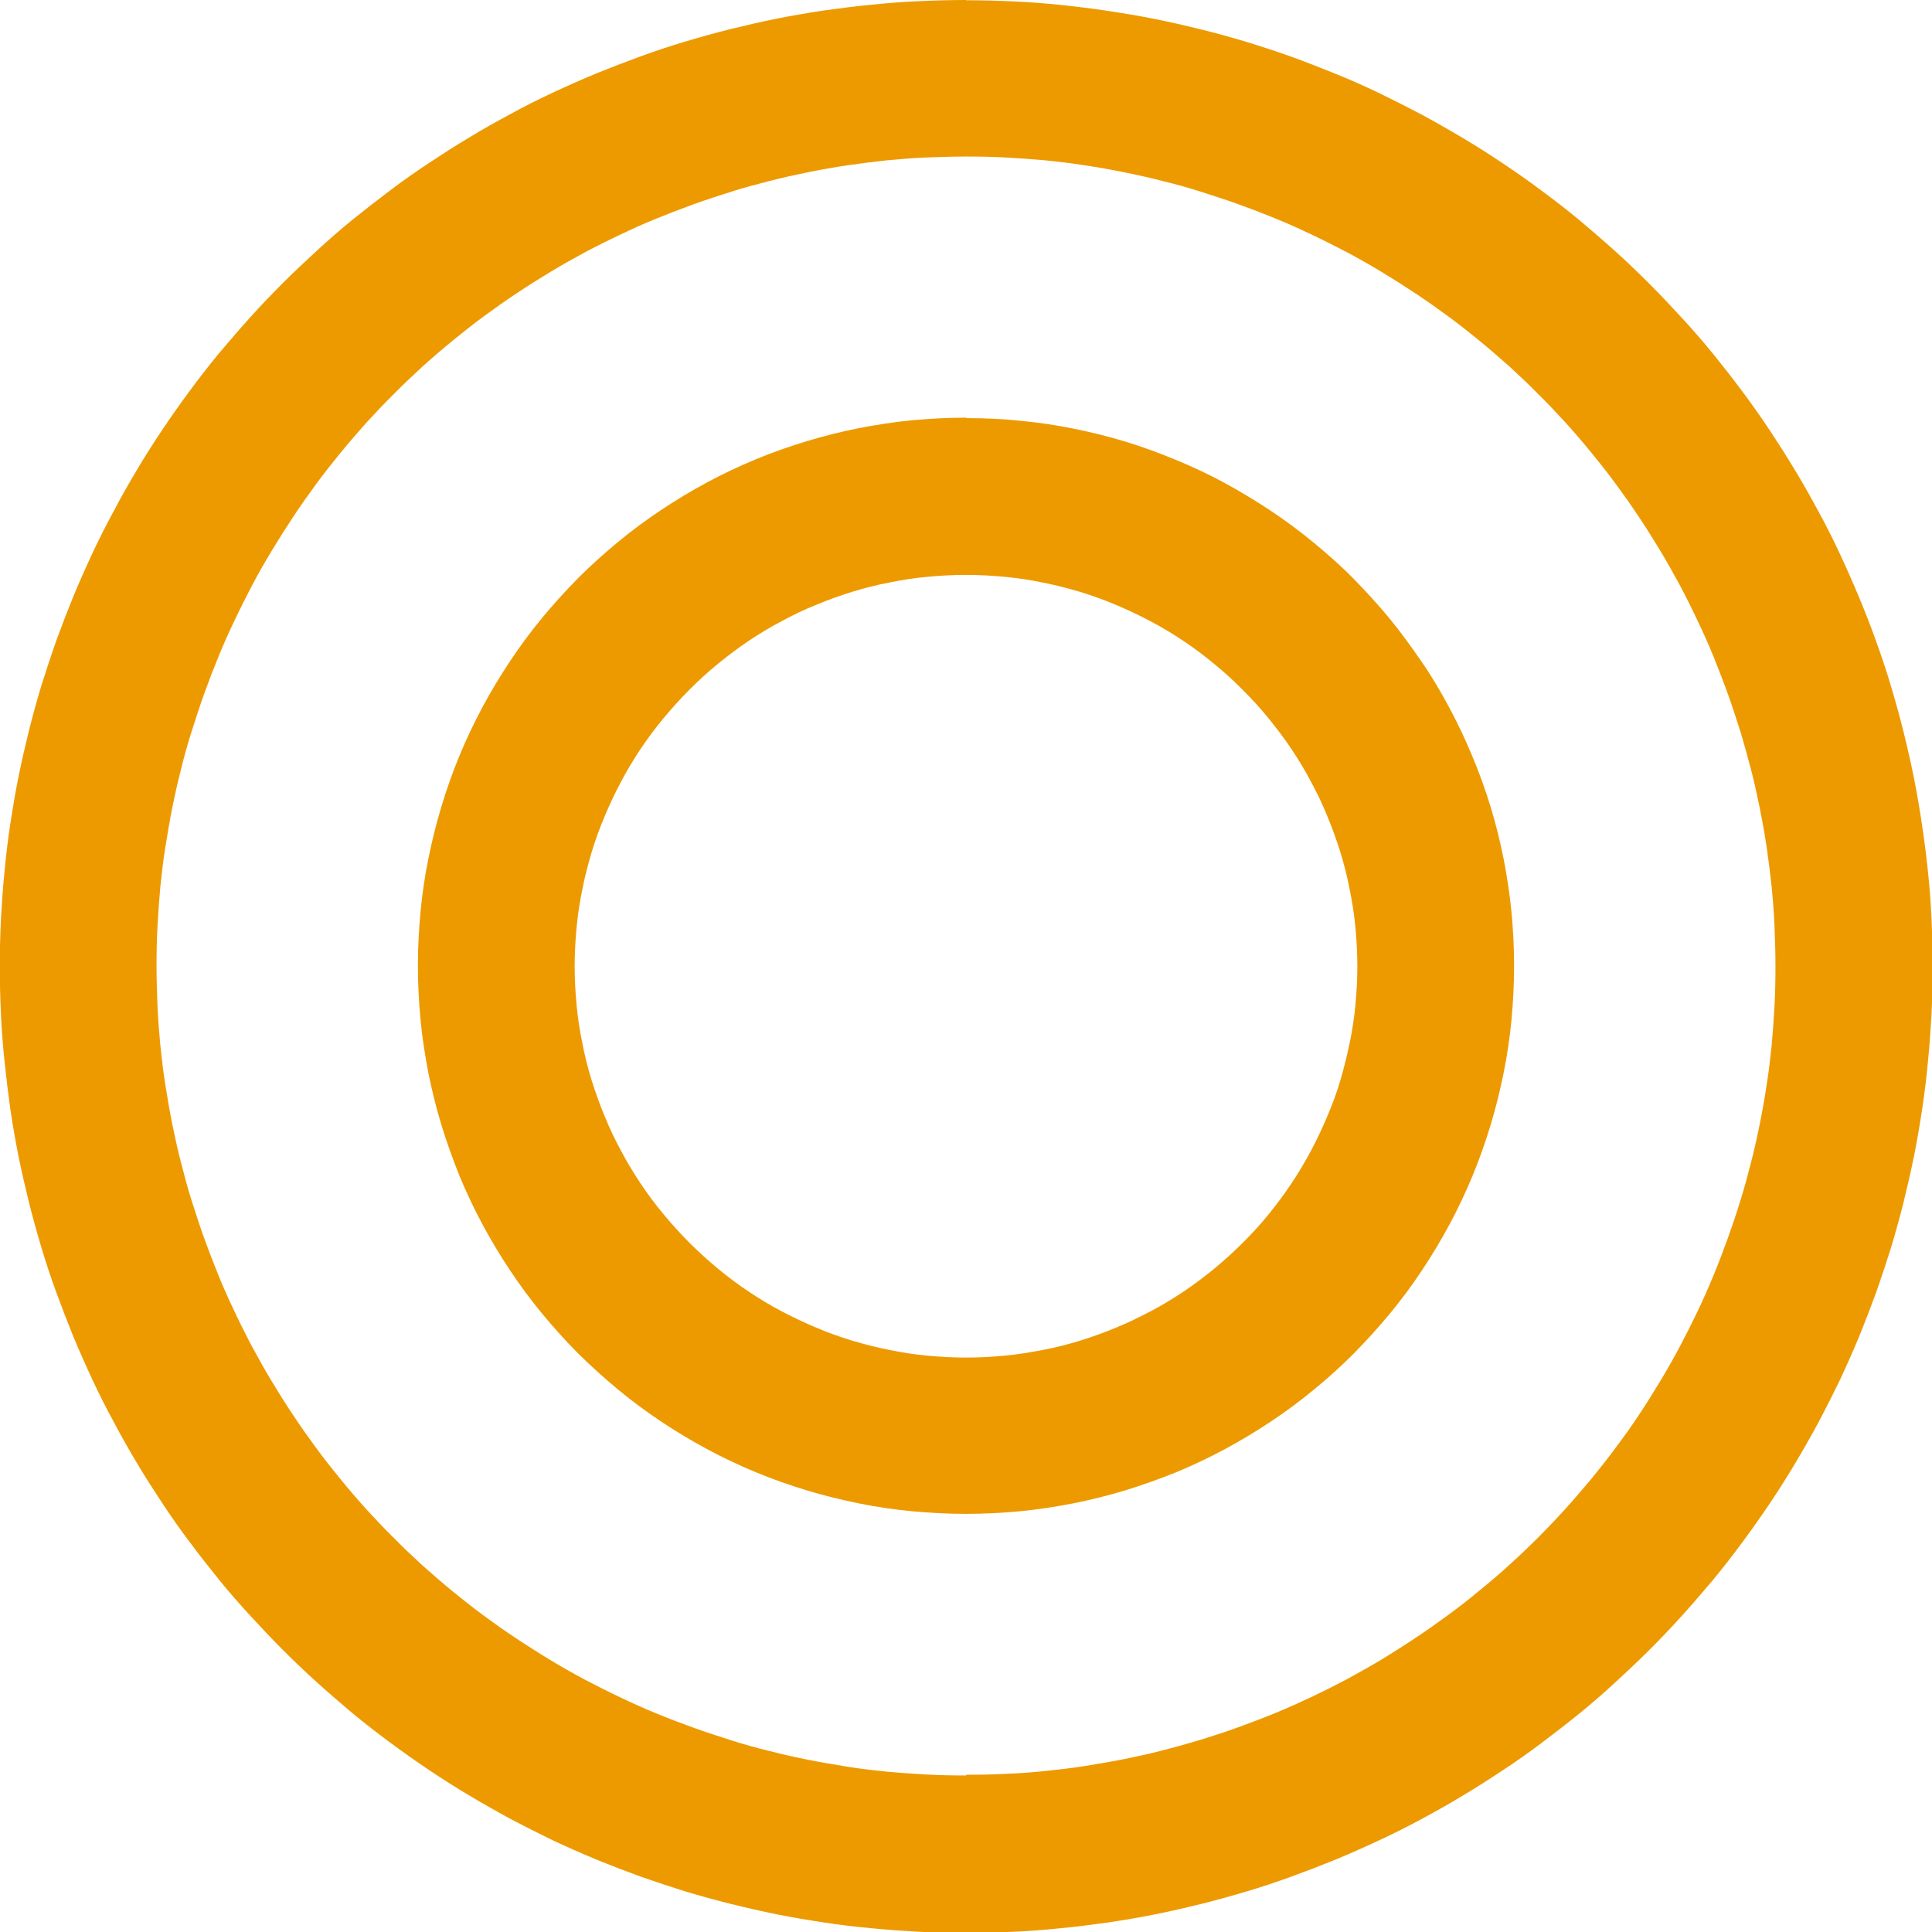
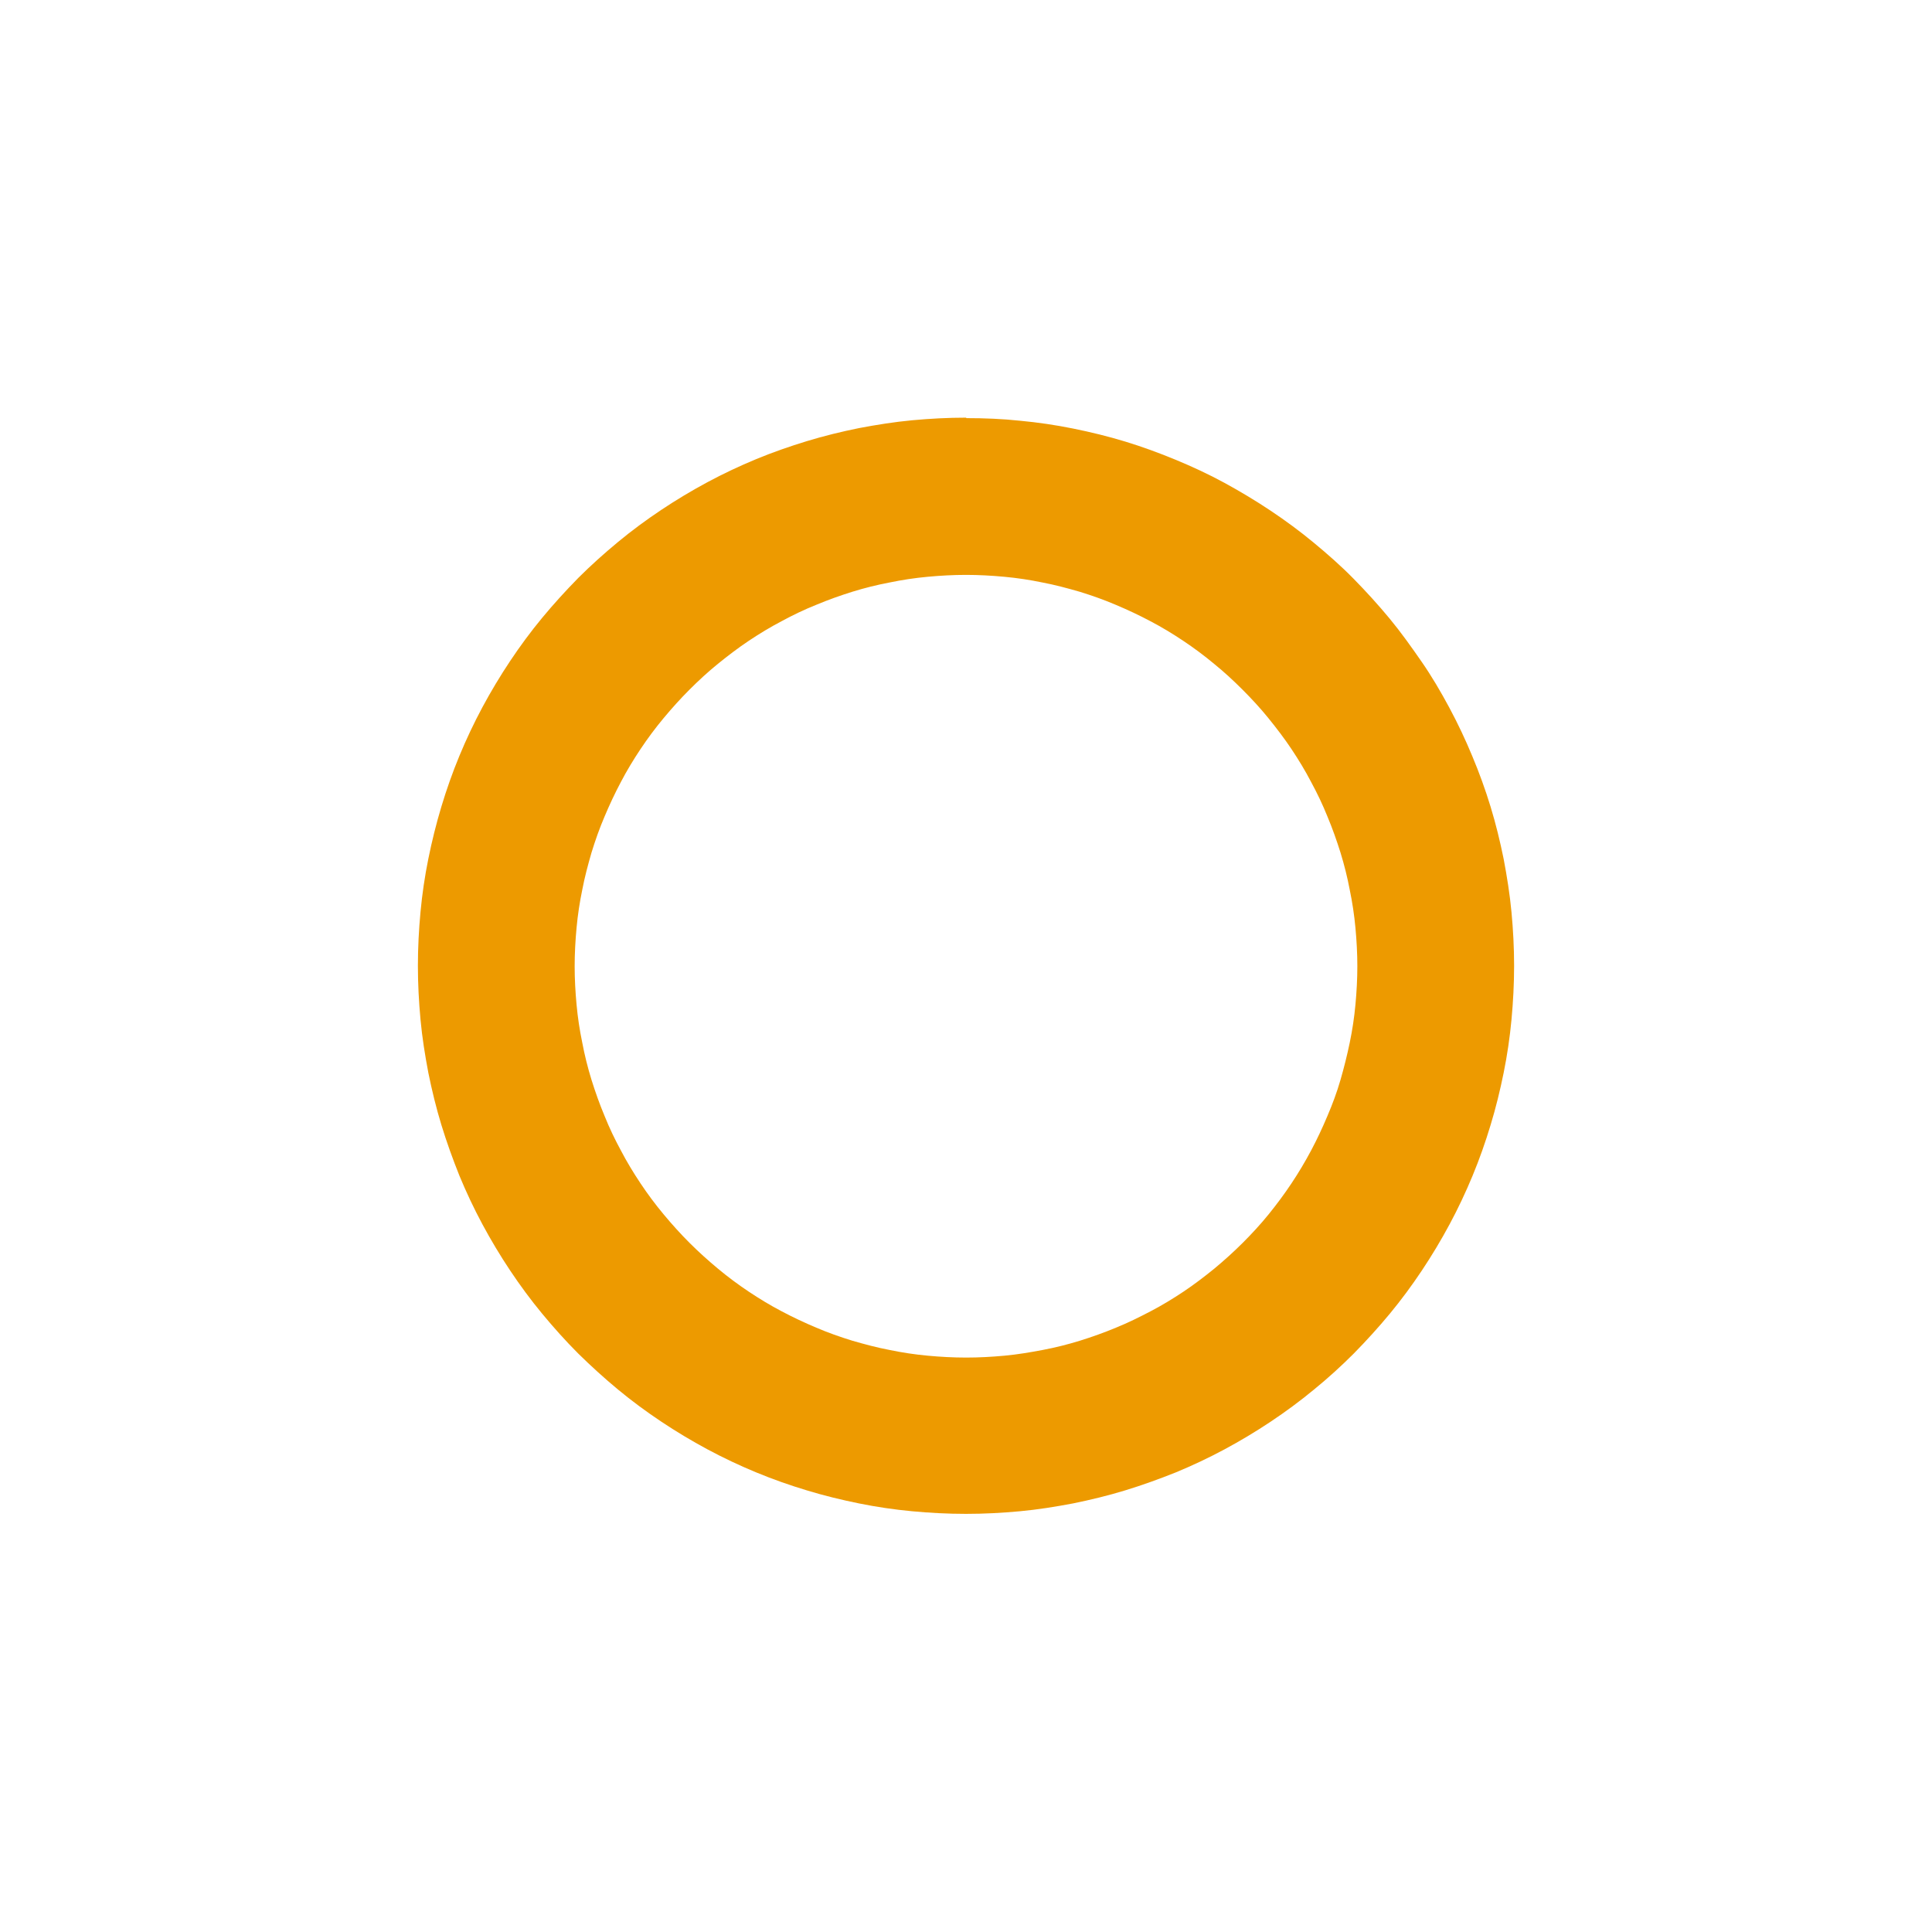
<svg xmlns="http://www.w3.org/2000/svg" id="_レイヤー_2" viewBox="0 0 81.46 81.46">
  <defs>
    <style>.cls-1{fill:#ed9a00;stroke-width:0px;}</style>
  </defs>
  <g id="_レイヤー_1-2">
-     <path class="cls-1" d="M40.73,0c-.67,0-1.33.02-2,.05-.67.03-1.33.08-1.99.15-.66.06-1.32.15-1.99.24-.66.1-1.32.21-1.97.34s-1.3.28-1.95.44-1.29.34-1.93.53c-.64.19-1.27.4-1.9.63-.63.23-1.25.47-1.87.72-.62.26-1.23.53-1.83.81-.6.28-1.2.58-1.78.9-.59.32-1.17.64-1.74.99-.57.34-1.13.7-1.69,1.07s-1.1.75-1.63,1.15-1.06.81-1.58,1.23c-.52.42-1.02.86-1.51,1.31s-.98.91-1.45,1.38-.93.95-1.38,1.45-.88,1-1.31,1.51c-.42.51-.83,1.04-1.23,1.58-.4.54-.78,1.08-1.15,1.63s-.73,1.12-1.07,1.69c-.34.57-.67,1.15-.98,1.74-.32.59-.62,1.18-.9,1.78-.28.6-.55,1.21-.81,1.83-.25.62-.49,1.24-.72,1.87-.22.63-.43,1.26-.63,1.9-.19.64-.37,1.28-.53,1.93-.16.65-.31,1.3-.44,1.95s-.24,1.31-.34,1.97c-.1.66-.18,1.32-.24,1.99-.07.66-.11,1.33-.15,1.99-.03.67-.05,1.33-.05,2s.02,1.33.05,2c.03.67.08,1.33.15,1.99.07.66.15,1.32.24,1.99.1.66.21,1.32.34,1.97s.28,1.3.44,1.95.34,1.29.53,1.93c.19.64.4,1.27.63,1.9.23.63.47,1.25.72,1.87.26.62.53,1.23.81,1.83.28.6.58,1.2.9,1.78.31.59.64,1.17.98,1.74.34.57.7,1.13,1.07,1.69s.75,1.1,1.15,1.63c.4.54.81,1.06,1.23,1.58.42.52.86,1.02,1.31,1.51s.91.98,1.38,1.45.95.93,1.45,1.38,1,.88,1.51,1.31c.51.42,1.04.83,1.58,1.23s1.08.78,1.63,1.15,1.12.73,1.69,1.07c.57.34,1.15.67,1.74.99.59.31,1.18.61,1.78.9.6.28,1.21.55,1.83.81.62.25,1.24.49,1.87.72.63.22,1.26.43,1.9.63.64.19,1.28.37,1.93.53s1.3.31,1.95.44,1.31.24,1.97.34c.66.1,1.32.18,1.99.24.66.07,1.33.11,1.99.15.67.03,1.33.05,2,.05s1.33-.02,2-.05c.67-.03,1.33-.08,1.99-.15.66-.06,1.32-.15,1.99-.24.66-.1,1.32-.21,1.97-.34s1.3-.28,1.95-.44c.65-.16,1.29-.34,1.93-.53.64-.19,1.27-.4,1.9-.63.63-.23,1.25-.47,1.87-.72.62-.26,1.23-.53,1.83-.81.6-.28,1.2-.58,1.79-.9.59-.32,1.17-.64,1.74-.99.57-.34,1.13-.7,1.69-1.07s1.1-.75,1.63-1.15,1.06-.81,1.58-1.23c.52-.42,1.02-.86,1.51-1.31s.98-.91,1.45-1.38.93-.95,1.38-1.45.88-1,1.31-1.51c.42-.51.83-1.04,1.23-1.58s.78-1.08,1.15-1.63.73-1.12,1.07-1.69c.34-.57.67-1.15.99-1.74.31-.59.61-1.18.9-1.78.28-.6.55-1.21.81-1.83.25-.62.49-1.24.72-1.87.22-.63.43-1.26.63-1.9.19-.64.37-1.28.53-1.93s.31-1.3.44-1.95.24-1.31.34-1.97c.1-.66.18-1.32.24-1.99.07-.66.11-1.33.15-1.99.03-.67.05-1.33.05-2,0-.67-.02-1.33-.05-2-.03-.67-.08-1.33-.15-1.99-.07-.66-.15-1.32-.25-1.98-.1-.66-.21-1.32-.34-1.97-.13-.65-.28-1.3-.44-1.95-.16-.65-.34-1.29-.53-1.93-.19-.64-.4-1.27-.63-1.9-.22-.63-.47-1.25-.72-1.86-.26-.62-.53-1.23-.81-1.83-.28-.6-.58-1.2-.9-1.78-.32-.59-.64-1.17-.99-1.74-.34-.57-.7-1.13-1.07-1.69-.37-.55-.75-1.1-1.15-1.63-.4-.54-.81-1.06-1.23-1.58s-.86-1.02-1.31-1.51-.91-.98-1.38-1.45-.95-.93-1.45-1.38-1-.88-1.51-1.31c-.51-.42-1.04-.83-1.58-1.23-.53-.4-1.08-.78-1.63-1.15s-1.12-.73-1.69-1.07c-.57-.34-1.15-.67-1.74-.99-.59-.31-1.18-.61-1.78-.9-.6-.29-1.21-.56-1.83-.81-.62-.25-1.24-.5-1.86-.72-.63-.23-1.26-.43-1.9-.63-.64-.19-1.28-.37-1.93-.53-.65-.16-1.3-.31-1.95-.44-.65-.13-1.31-.24-1.97-.34-.66-.1-1.32-.18-1.98-.25-.66-.07-1.33-.12-1.99-.15-.67-.03-1.33-.05-2-.05ZM40.73,74.86c-.56,0-1.12-.01-1.67-.04s-1.11-.07-1.67-.12c-.56-.06-1.11-.12-1.66-.21s-1.1-.18-1.65-.29-1.09-.23-1.63-.37c-.54-.13-1.08-.28-1.61-.45s-1.06-.34-1.59-.53c-.53-.19-1.05-.39-1.56-.6-.52-.21-1.03-.44-1.53-.68-.51-.24-1-.49-1.5-.75-.49-.26-.98-.54-1.46-.83-.48-.29-.95-.59-1.42-.9-.47-.31-.92-.63-1.37-.96-.45-.33-.89-.68-1.32-1.03-.43-.35-.85-.72-1.27-1.09-.41-.38-.82-.76-1.21-1.16-.4-.39-.78-.8-1.16-1.21-.37-.41-.74-.84-1.09-1.27-.35-.43-.7-.87-1.03-1.32-.33-.45-.65-.9-.96-1.37-.31-.46-.61-.94-.9-1.42-.29-.48-.56-.96-.83-1.46-.26-.49-.51-.99-.75-1.5-.24-.5-.47-1.01-.68-1.53-.21-.52-.41-1.04-.6-1.56-.19-.53-.36-1.06-.53-1.59s-.31-1.07-.45-1.61c-.14-.54-.26-1.09-.37-1.63s-.2-1.1-.29-1.65-.15-1.11-.21-1.66c-.05-.56-.1-1.11-.12-1.67s-.04-1.12-.04-1.67.01-1.12.04-1.67.07-1.11.12-1.67c.06-.56.12-1.11.21-1.66s.18-1.1.29-1.65.23-1.09.37-1.63c.13-.54.28-1.08.45-1.61s.34-1.06.53-1.59c.19-.53.39-1.05.6-1.56.21-.52.44-1.03.68-1.53.24-.51.49-1,.75-1.5.26-.49.54-.98.83-1.46.29-.48.59-.95.9-1.42.31-.47.63-.92.96-1.37.33-.45.68-.89,1.03-1.32.35-.43.72-.85,1.09-1.27.38-.41.76-.82,1.16-1.21.39-.4.8-.78,1.21-1.16.41-.37.84-.74,1.27-1.09.43-.35.87-.7,1.32-1.03.45-.33.9-.65,1.37-.96.46-.31.94-.61,1.42-.9.48-.29.96-.56,1.46-.83.49-.26.99-.51,1.5-.75.5-.24,1.01-.47,1.53-.68.52-.21,1.04-.41,1.56-.6.53-.19,1.06-.36,1.59-.53s1.07-.31,1.61-.45c.54-.14,1.09-.26,1.63-.37.55-.11,1.1-.21,1.65-.29.55-.08,1.11-.15,1.66-.21.56-.05,1.11-.1,1.67-.12s1.12-.04,1.67-.04,1.12.01,1.67.04,1.11.07,1.67.12c.56.06,1.11.12,1.66.21.55.08,1.1.18,1.65.29.55.11,1.09.23,1.63.37.54.13,1.08.28,1.61.45s1.06.34,1.59.53c.53.19,1.05.39,1.56.6.52.21,1.03.44,1.53.68.51.24,1,.49,1.5.75.49.26.98.54,1.46.83.48.29.95.59,1.42.9.47.31.92.63,1.37.96.45.33.89.68,1.32,1.03.43.35.85.72,1.27,1.09.41.38.82.76,1.21,1.16.4.39.78.8,1.16,1.21.37.41.74.84,1.09,1.27.35.43.7.87,1.03,1.32.33.45.65.9.96,1.37.31.46.61.94.9,1.42.29.48.56.96.83,1.46.26.49.51.99.75,1.5.24.5.47,1.01.68,1.53.21.52.41,1.04.6,1.56.19.53.36,1.06.53,1.59.16.53.31,1.07.45,1.61.14.54.26,1.09.37,1.63.11.55.21,1.1.29,1.65.08.55.15,1.11.21,1.66.05.56.1,1.11.12,1.67s.04,1.12.04,1.67-.01,1.12-.04,1.67-.07,1.12-.12,1.67c-.06.56-.12,1.11-.21,1.66-.08.55-.18,1.1-.29,1.65s-.23,1.09-.37,1.63c-.14.54-.28,1.08-.45,1.61-.16.53-.34,1.06-.53,1.59s-.39,1.05-.6,1.56-.44,1.03-.68,1.53c-.24.5-.49,1-.75,1.49-.26.49-.54.98-.83,1.46-.29.48-.58.95-.89,1.41-.31.47-.63.92-.97,1.37-.33.45-.68.89-1.03,1.32-.36.43-.72.85-1.1,1.27-.37.41-.76.82-1.15,1.21s-.8.78-1.21,1.15c-.41.38-.84.74-1.27,1.09-.43.36-.87.7-1.32,1.03-.45.33-.9.65-1.37.96-.46.31-.94.61-1.41.9-.48.29-.97.56-1.46.83-.49.26-.99.51-1.49.75-.51.24-1.02.47-1.53.68s-1.04.41-1.56.6-1.05.36-1.59.53c-.53.16-1.07.31-1.61.45-.54.14-1.09.26-1.63.37s-1.1.2-1.65.29-1.11.15-1.66.21c-.56.06-1.11.1-1.67.12-.56.03-1.12.04-1.67.04Z" />
    <path class="cls-1" d="M40.73,17.61c-.76,0-1.51.04-2.27.11-.75.07-1.5.19-2.24.33-.74.15-1.48.33-2.2.55-.72.22-1.44.47-2.14.76s-1.38.61-2.05.97-1.32.75-1.95,1.17c-.63.42-1.24.87-1.82,1.35s-1.15.99-1.68,1.52c-.53.54-1.04,1.1-1.52,1.68s-.93,1.19-1.35,1.82c-.42.63-.81,1.28-1.17,1.95s-.68,1.35-.97,2.05c-.29.7-.54,1.41-.76,2.14s-.4,1.46-.55,2.2c-.15.74-.26,1.49-.33,2.24s-.11,1.51-.11,2.27.04,1.51.11,2.27.19,1.5.33,2.24c.15.74.33,1.48.55,2.2s.48,1.44.76,2.14c.29.7.61,1.38.97,2.05s.75,1.32,1.17,1.95c.42.63.87,1.24,1.35,1.82s.99,1.15,1.52,1.68c.54.53,1.1,1.04,1.68,1.52s1.19.93,1.82,1.35c.63.42,1.28.81,1.95,1.17s1.35.68,2.05.97c.7.29,1.41.54,2.14.76.72.22,1.46.4,2.2.55.74.15,1.49.26,2.24.33.75.07,1.51.11,2.27.11s1.51-.04,2.27-.11,1.5-.19,2.24-.33c.74-.15,1.48-.33,2.2-.55.72-.22,1.44-.48,2.14-.76.7-.29,1.38-.61,2.05-.97s1.32-.75,1.95-1.17c.63-.42,1.24-.87,1.82-1.35.59-.48,1.15-.99,1.68-1.52.53-.54,1.04-1.1,1.52-1.68s.93-1.19,1.35-1.82c.42-.63.81-1.28,1.17-1.95s.68-1.35.97-2.05.54-1.41.76-2.14c.22-.72.4-1.46.55-2.2.15-.74.26-1.49.33-2.24s.11-1.51.11-2.27c0-.76-.04-1.51-.11-2.26-.07-.75-.19-1.5-.33-2.24-.15-.74-.33-1.48-.55-2.2-.22-.72-.48-1.44-.77-2.13-.29-.7-.61-1.38-.97-2.05s-.74-1.32-1.17-1.94-.87-1.24-1.35-1.82-.99-1.14-1.52-1.68c-.53-.54-1.1-1.04-1.68-1.52s-1.19-.93-1.82-1.35-1.28-.81-1.94-1.17-1.35-.68-2.05-.97c-.7-.29-1.41-.55-2.13-.77-.72-.22-1.46-.4-2.2-.55-.74-.15-1.49-.26-2.24-.33-.75-.08-1.51-.11-2.26-.11ZM40.73,57.24c-.54,0-1.08-.03-1.62-.08-.54-.05-1.07-.13-1.6-.24-.53-.1-1.05-.24-1.57-.39-.52-.16-1.03-.34-1.52-.55-.5-.21-.99-.44-1.46-.69-.48-.25-.94-.53-1.39-.83s-.88-.62-1.3-.97-.82-.71-1.2-1.09-.74-.78-1.09-1.2-.67-.85-.97-1.3-.58-.91-.83-1.39c-.26-.48-.49-.96-.69-1.46-.21-.5-.39-1.01-.55-1.52-.16-.52-.29-1.04-.39-1.57-.11-.53-.19-1.06-.24-1.6-.05-.54-.08-1.08-.08-1.62s.03-1.08.08-1.62c.05-.54.13-1.07.24-1.6.1-.53.24-1.05.39-1.57.16-.52.34-1.03.55-1.52.21-.5.44-.99.69-1.46.25-.48.53-.94.83-1.39s.62-.88.97-1.3.71-.82,1.09-1.2.78-.75,1.2-1.09c.42-.34.85-.67,1.3-.97s.91-.58,1.39-.83c.48-.26.96-.49,1.46-.69.5-.21,1.01-.39,1.52-.55.52-.16,1.04-.29,1.57-.39.53-.11,1.06-.19,1.6-.24.54-.05,1.08-.08,1.62-.08s1.08.03,1.62.08c.54.05,1.07.13,1.6.24.53.1,1.05.24,1.57.39.52.16,1.03.34,1.52.55.5.21.99.44,1.46.69.48.25.94.53,1.39.83s.88.62,1.3.97c.42.34.82.71,1.2,1.09s.75.78,1.09,1.2c.34.42.67.85.97,1.3s.58.91.83,1.39c.26.48.49.96.69,1.46.21.5.39,1.01.55,1.52.16.52.29,1.04.39,1.57.11.53.19,1.06.24,1.6.05.54.08,1.08.08,1.62,0,.54-.03,1.08-.08,1.62s-.13,1.07-.24,1.6-.24,1.05-.39,1.57-.34,1.03-.55,1.52c-.21.5-.44.99-.69,1.46s-.53.94-.83,1.39c-.3.45-.62.88-.96,1.3-.34.42-.71.82-1.09,1.2s-.78.74-1.2,1.09c-.42.34-.85.67-1.3.97-.45.3-.91.58-1.39.83s-.96.49-1.46.69c-.5.21-1.01.39-1.52.55-.52.16-1.04.29-1.57.39s-1.06.19-1.6.24-1.08.08-1.62.08Z" />
  </g>
</svg>